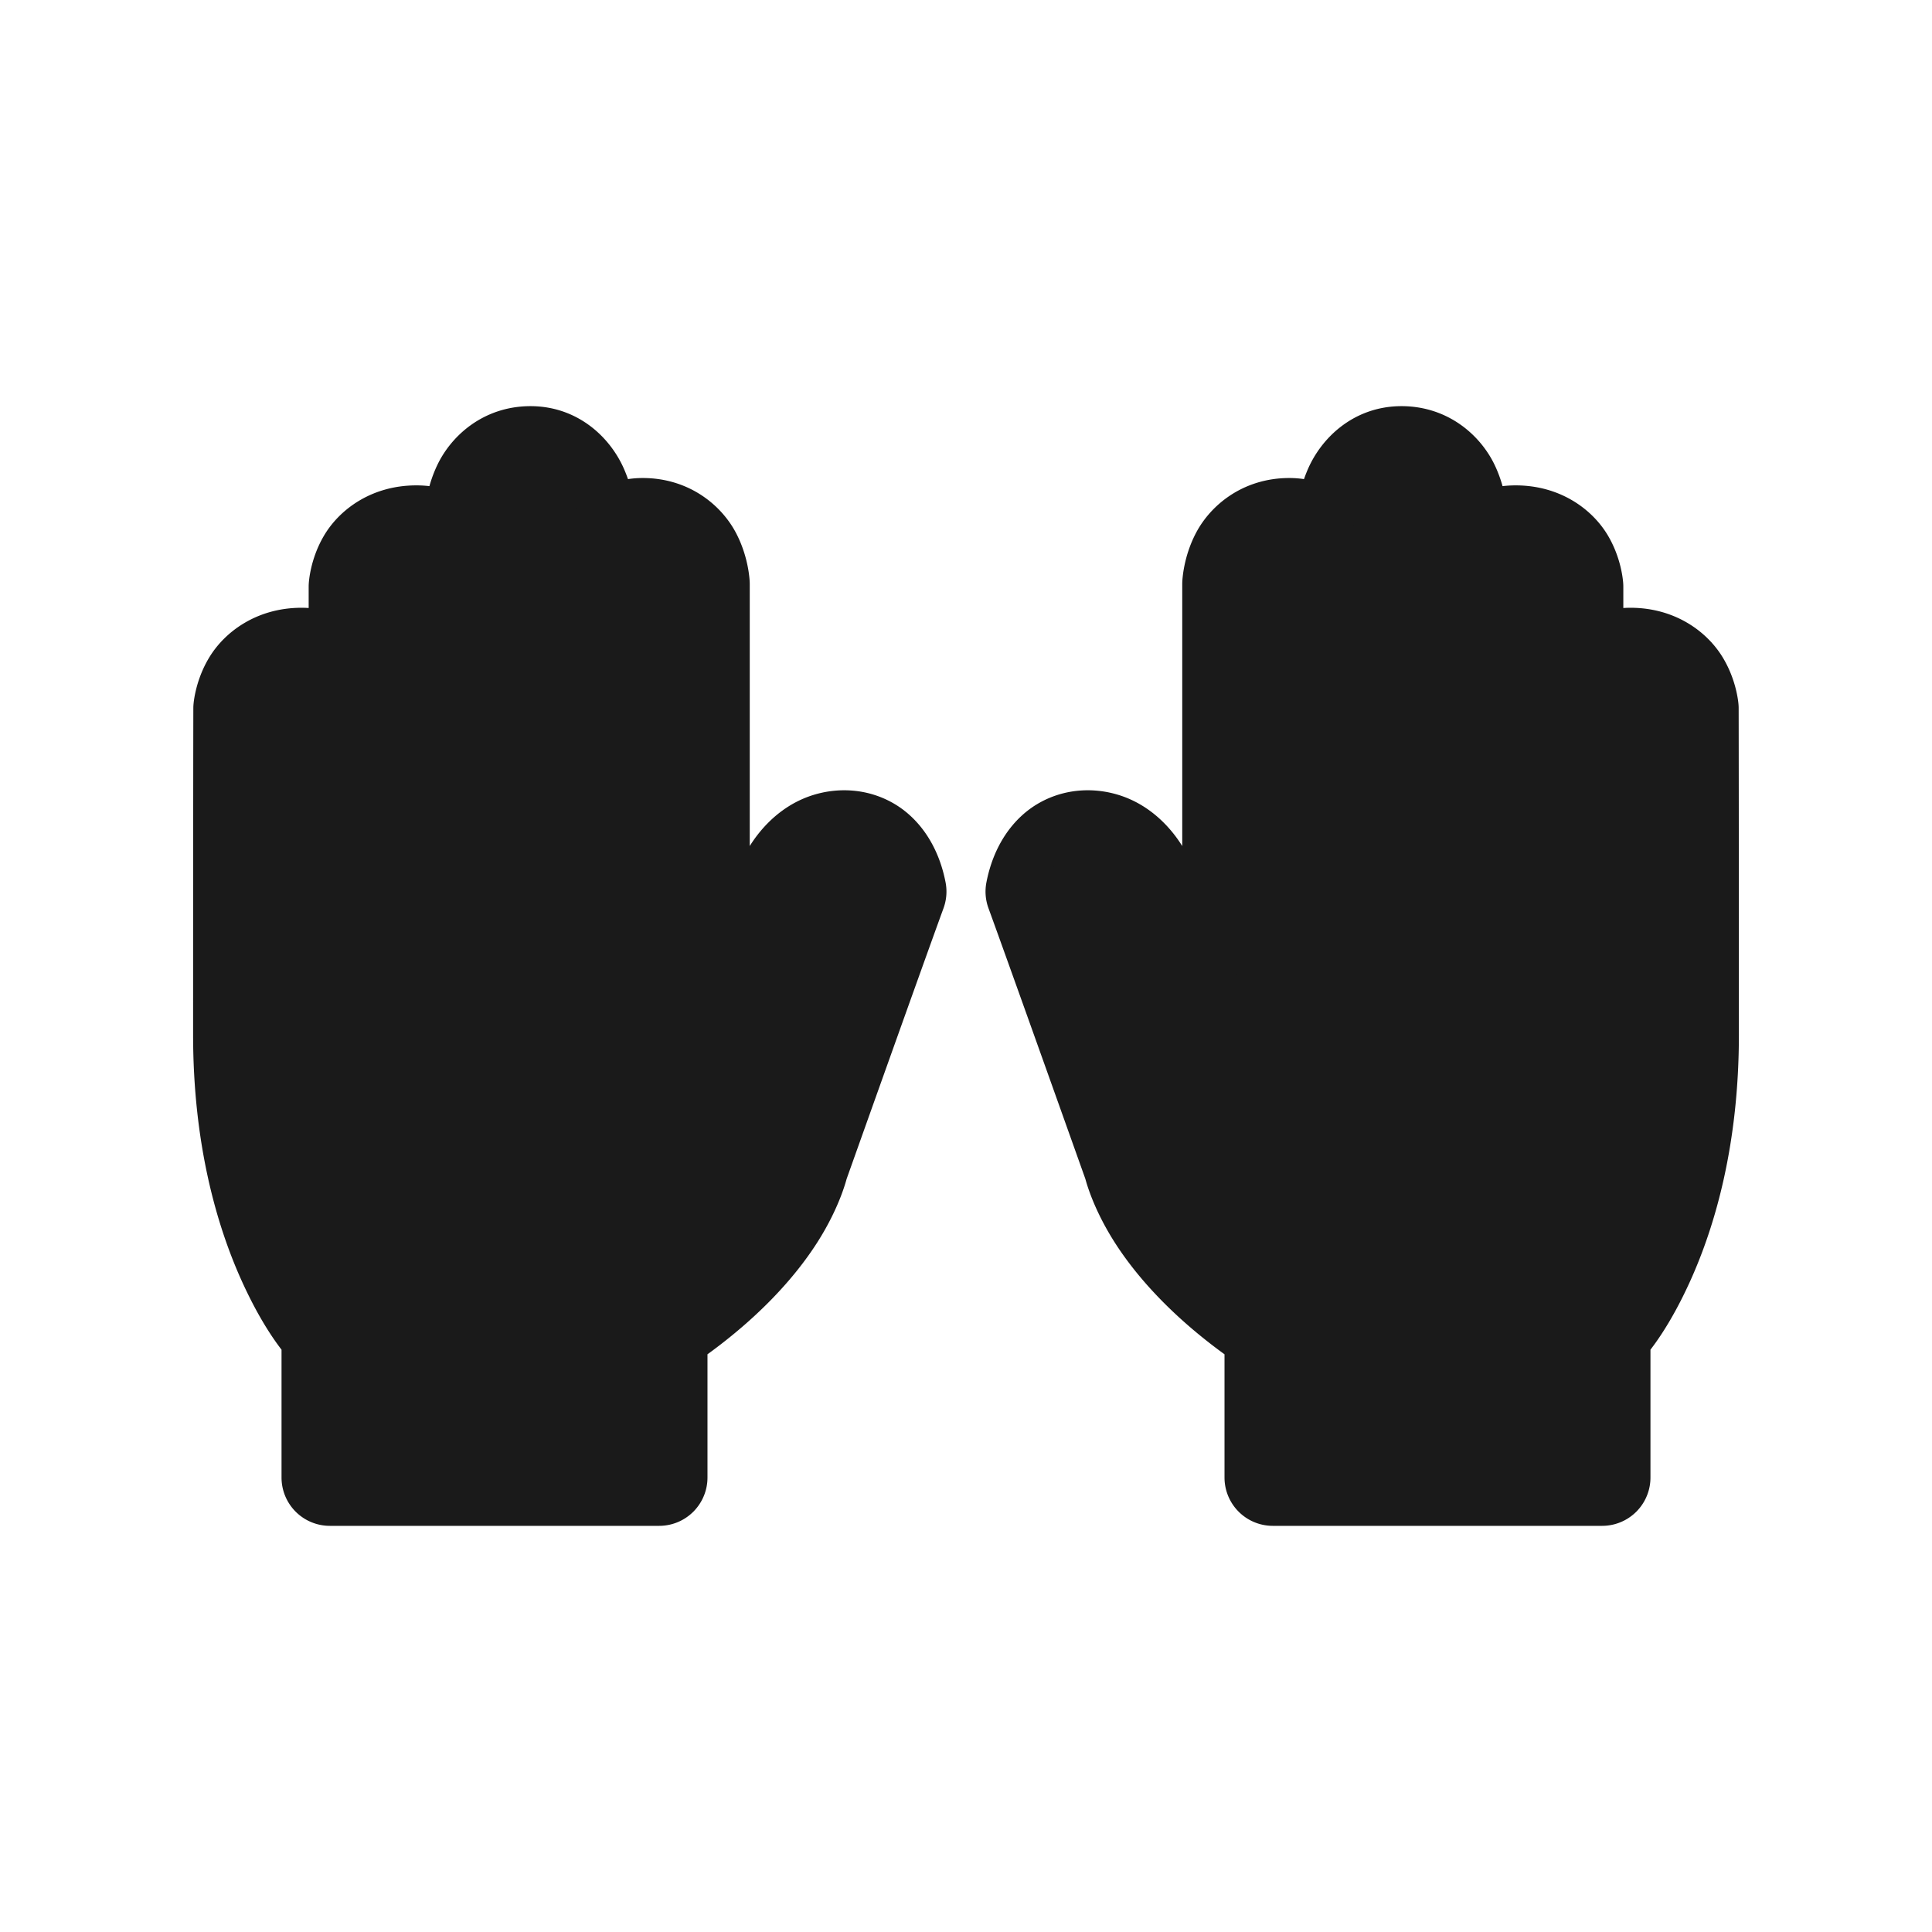
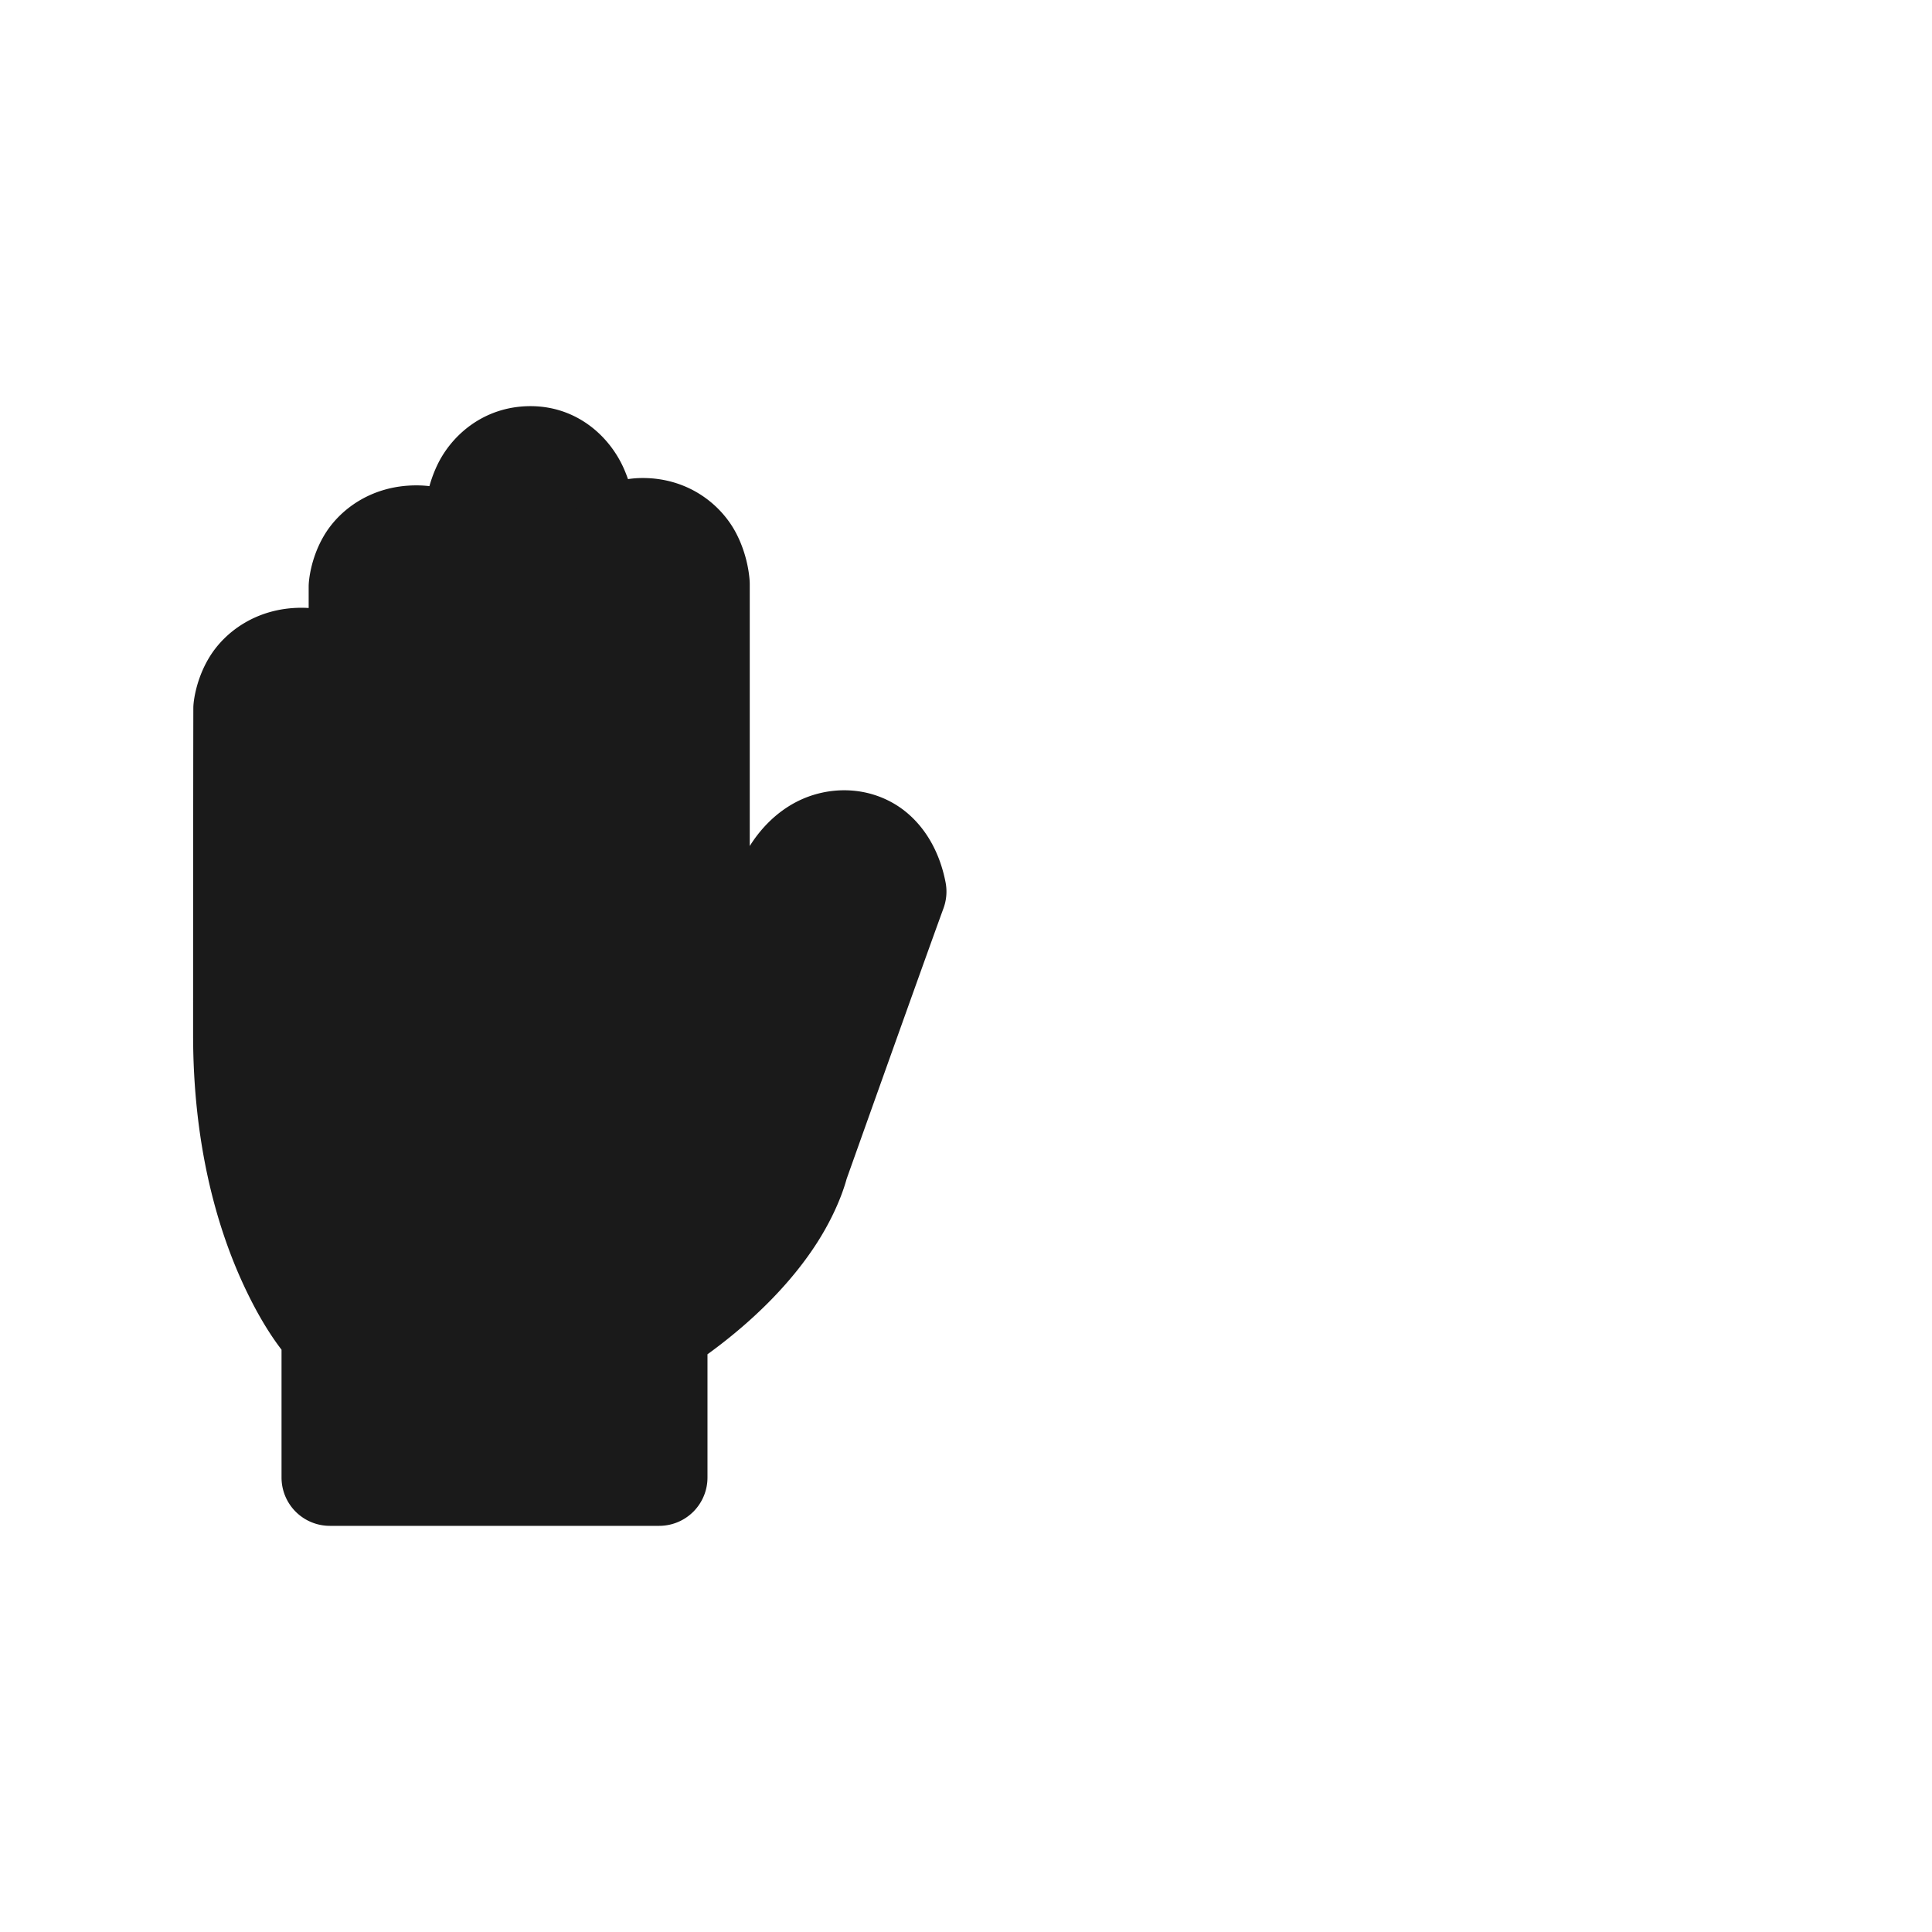
<svg xmlns="http://www.w3.org/2000/svg" class="fs-svg" width="200" height="200" viewBox="0 0 200 200" version="1.1" id="svg5" xml:space="preserve">
  <defs id="defs2" />
  <g id="g864">
    <path style="color:#000000;fill:#1a1a1a;stroke-linecap:round;stroke-linejoin:round;stroke:#1a1a1a;stroke-width:6;stroke-dasharray:none" d="m 54.918,45.045 c -3.606,0 -5.938,2.309 -6.924,4.352 -0.986,2.042 -1.039,4.012 -1.039,4.012 a 2,2 0 0 0 -0.002,0.08 v 0.711 C 45.897,53.634 44.612,53.246 43.096,53.246 c -3.531,0 -5.892,1.902 -6.969,3.723 -1.076,1.82 -1.17,3.635 -1.17,3.635 a 2,2 0 0 0 -0.004,0.123 v 6.121 c -1.033,-0.552 -2.276,-0.932 -3.74,-0.932 -3.51,0 -5.871,1.872 -6.969,3.668 -1.098,1.796 -1.225,3.596 -1.225,3.596 a 2,2 0 0 0 -0.006,0.156 c 0,0 -0.023,12.554 -0.023,33.777 0,10.898 2.358,18.916 4.754,24.221 1.979,4.382 3.735,6.546 4.4,7.326 v 14.295 a 2,2 0 0 0 2,2 h 34.094 a 2,2 0 0 0 2,-2 v -14.312 c 6.095,-4.187 9.775,-8.4 11.854,-11.668 2.188,-3.44 2.734,-6.033 2.734,-6.033 l -0.078,0.285 c 0,0 7.818,-21.965 10.109,-28.246 a 2,2 0 0 0 0.084,-1.064 c -0.576,-2.989 -2.096,-5.122 -4.02,-6.199 -1.924,-1.077 -4.058,-1.105 -5.826,-0.561 -3.708,1.141 -5.35,4.762 -5.35,4.762 l -5.131,9.619 V 60.477 a 2,2 0 0 0 -0.002,-0.086 c 0,0 -0.058,-1.9 -1.088,-3.846 -1.03,-1.946 -3.396,-4.061 -6.994,-4.061 -1.521,0 -2.724,0.466 -3.748,1.092 -0.023,-0.45 -0.128,-2.001 -0.949,-3.865 -0.949,-2.155 -3.258,-4.666 -6.916,-4.666 z" id="path913" />
-     <path style="color:#000000;fill:#1a1a1a;stroke-linecap:round;stroke-linejoin:round;stroke:#1a1a1a;stroke-width:6;stroke-dasharray:none" d="m 145.082,45.045 c -3.658,0 -5.967,2.511 -6.916,4.666 -0.821,1.865 -0.927,3.416 -0.949,3.865 -1.024,-0.626 -2.227,-1.092 -3.748,-1.092 -3.598,0 -5.964,2.115 -6.994,4.061 -1.03,1.946 -1.088,3.846 -1.088,3.846 a 2,2 0 0 0 -0.002,0.086 v 39.061 l -5.131,-9.619 -0.002,-0.002 c -0.002,-0.004 -1.642,-3.619 -5.348,-4.76 -1.768,-0.544 -3.902,-0.517 -5.826,0.561 -1.924,1.077 -3.443,3.211 -4.02,6.199 a 2,2 0 0 0 0.084,1.064 c 2.291,6.281 10.109,28.246 10.109,28.246 l -0.078,-0.285 c 0,0 0.546,2.593 2.734,6.033 2.079,3.268 5.758,7.481 11.854,11.668 v 14.312 a 2,2 0 0 0 2,2 h 34.094 a 2,2 0 0 0 2,-2 v -14.295 c 0.666,-0.78 2.421,-2.944 4.4,-7.326 2.396,-5.305 4.754,-13.322 4.754,-24.221 0,-21.223 -0.023,-33.777 -0.023,-33.777 a 2,2 0 0 0 -0.006,-0.156 c 0,0 -0.126,-1.8 -1.225,-3.596 -1.098,-1.796 -3.459,-3.668 -6.969,-3.668 -1.464,0 -2.708,0.38 -3.74,0.932 v -6.121 a 2,2 0 0 0 -0.004,-0.123 c 0,0 -0.094,-1.814 -1.17,-3.635 -1.076,-1.82 -3.438,-3.723 -6.969,-3.723 -1.516,0 -2.801,0.388 -3.857,0.953 v -0.711 a 2,2 0 0 0 -0.002,-0.08 c 0,0 -0.053,-1.969 -1.039,-4.012 -0.986,-2.042 -3.318,-4.352 -6.924,-4.352 z" id="path1833-6" />
  </g>
</svg>